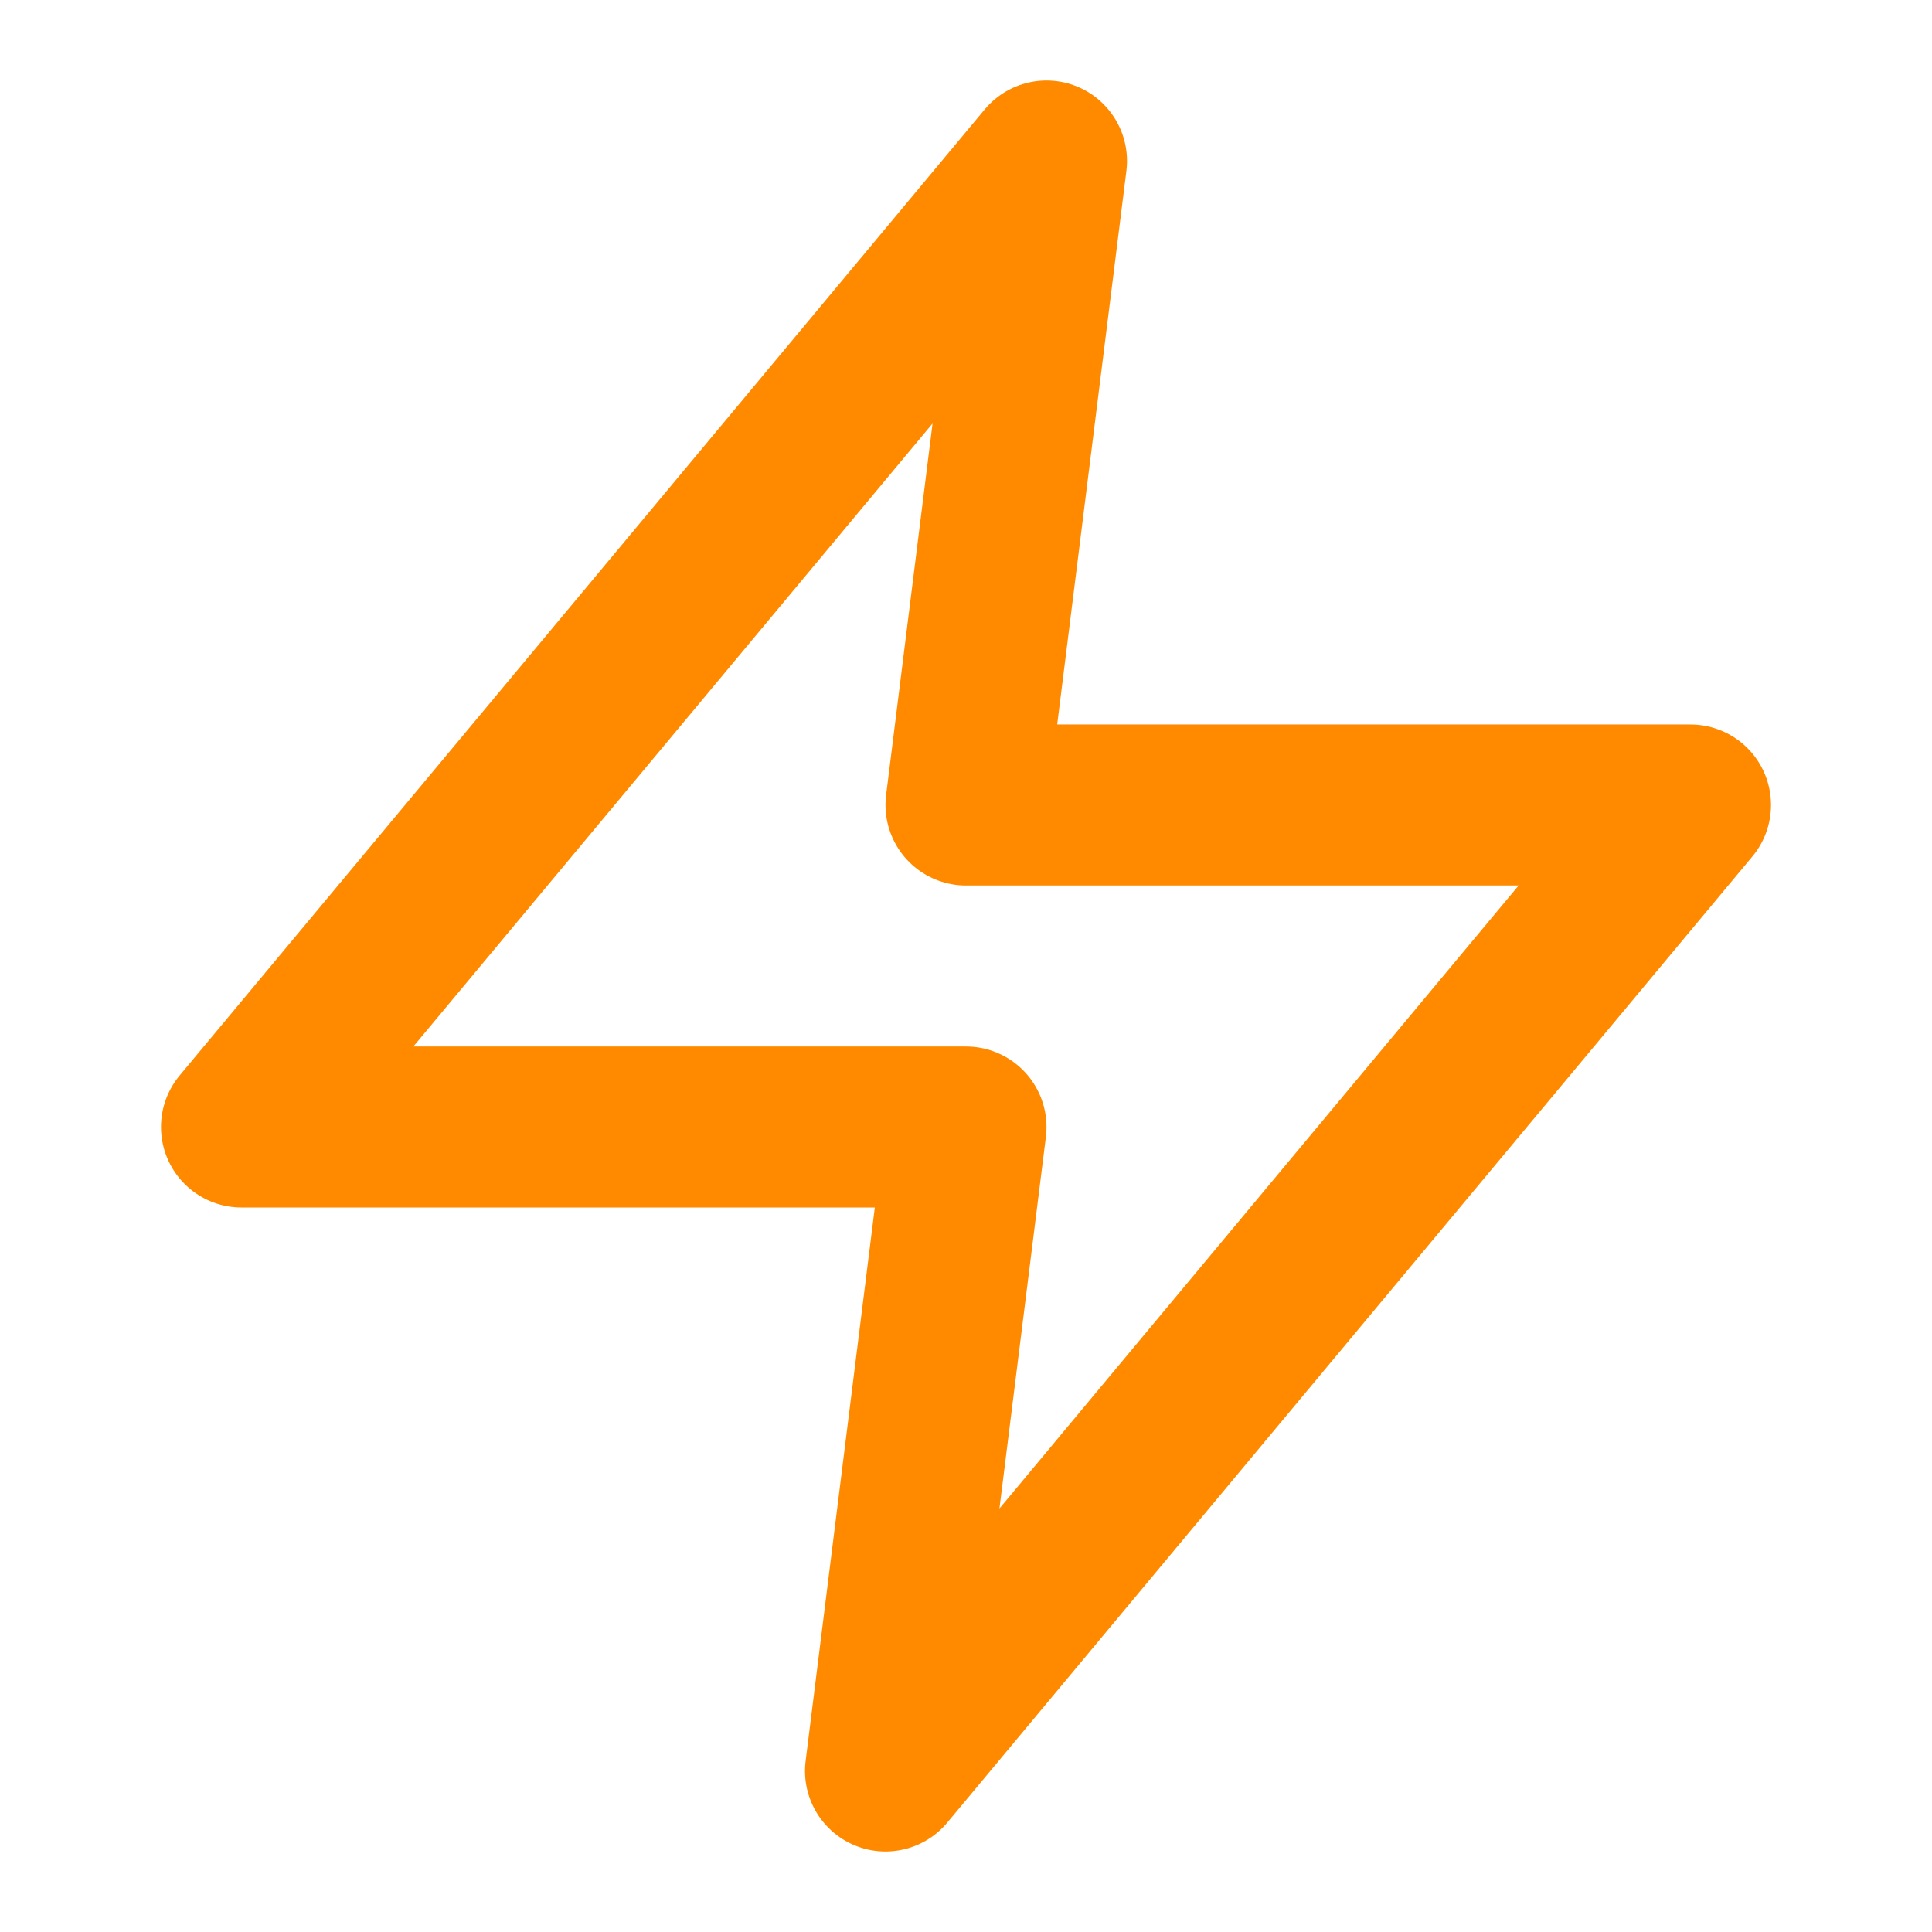
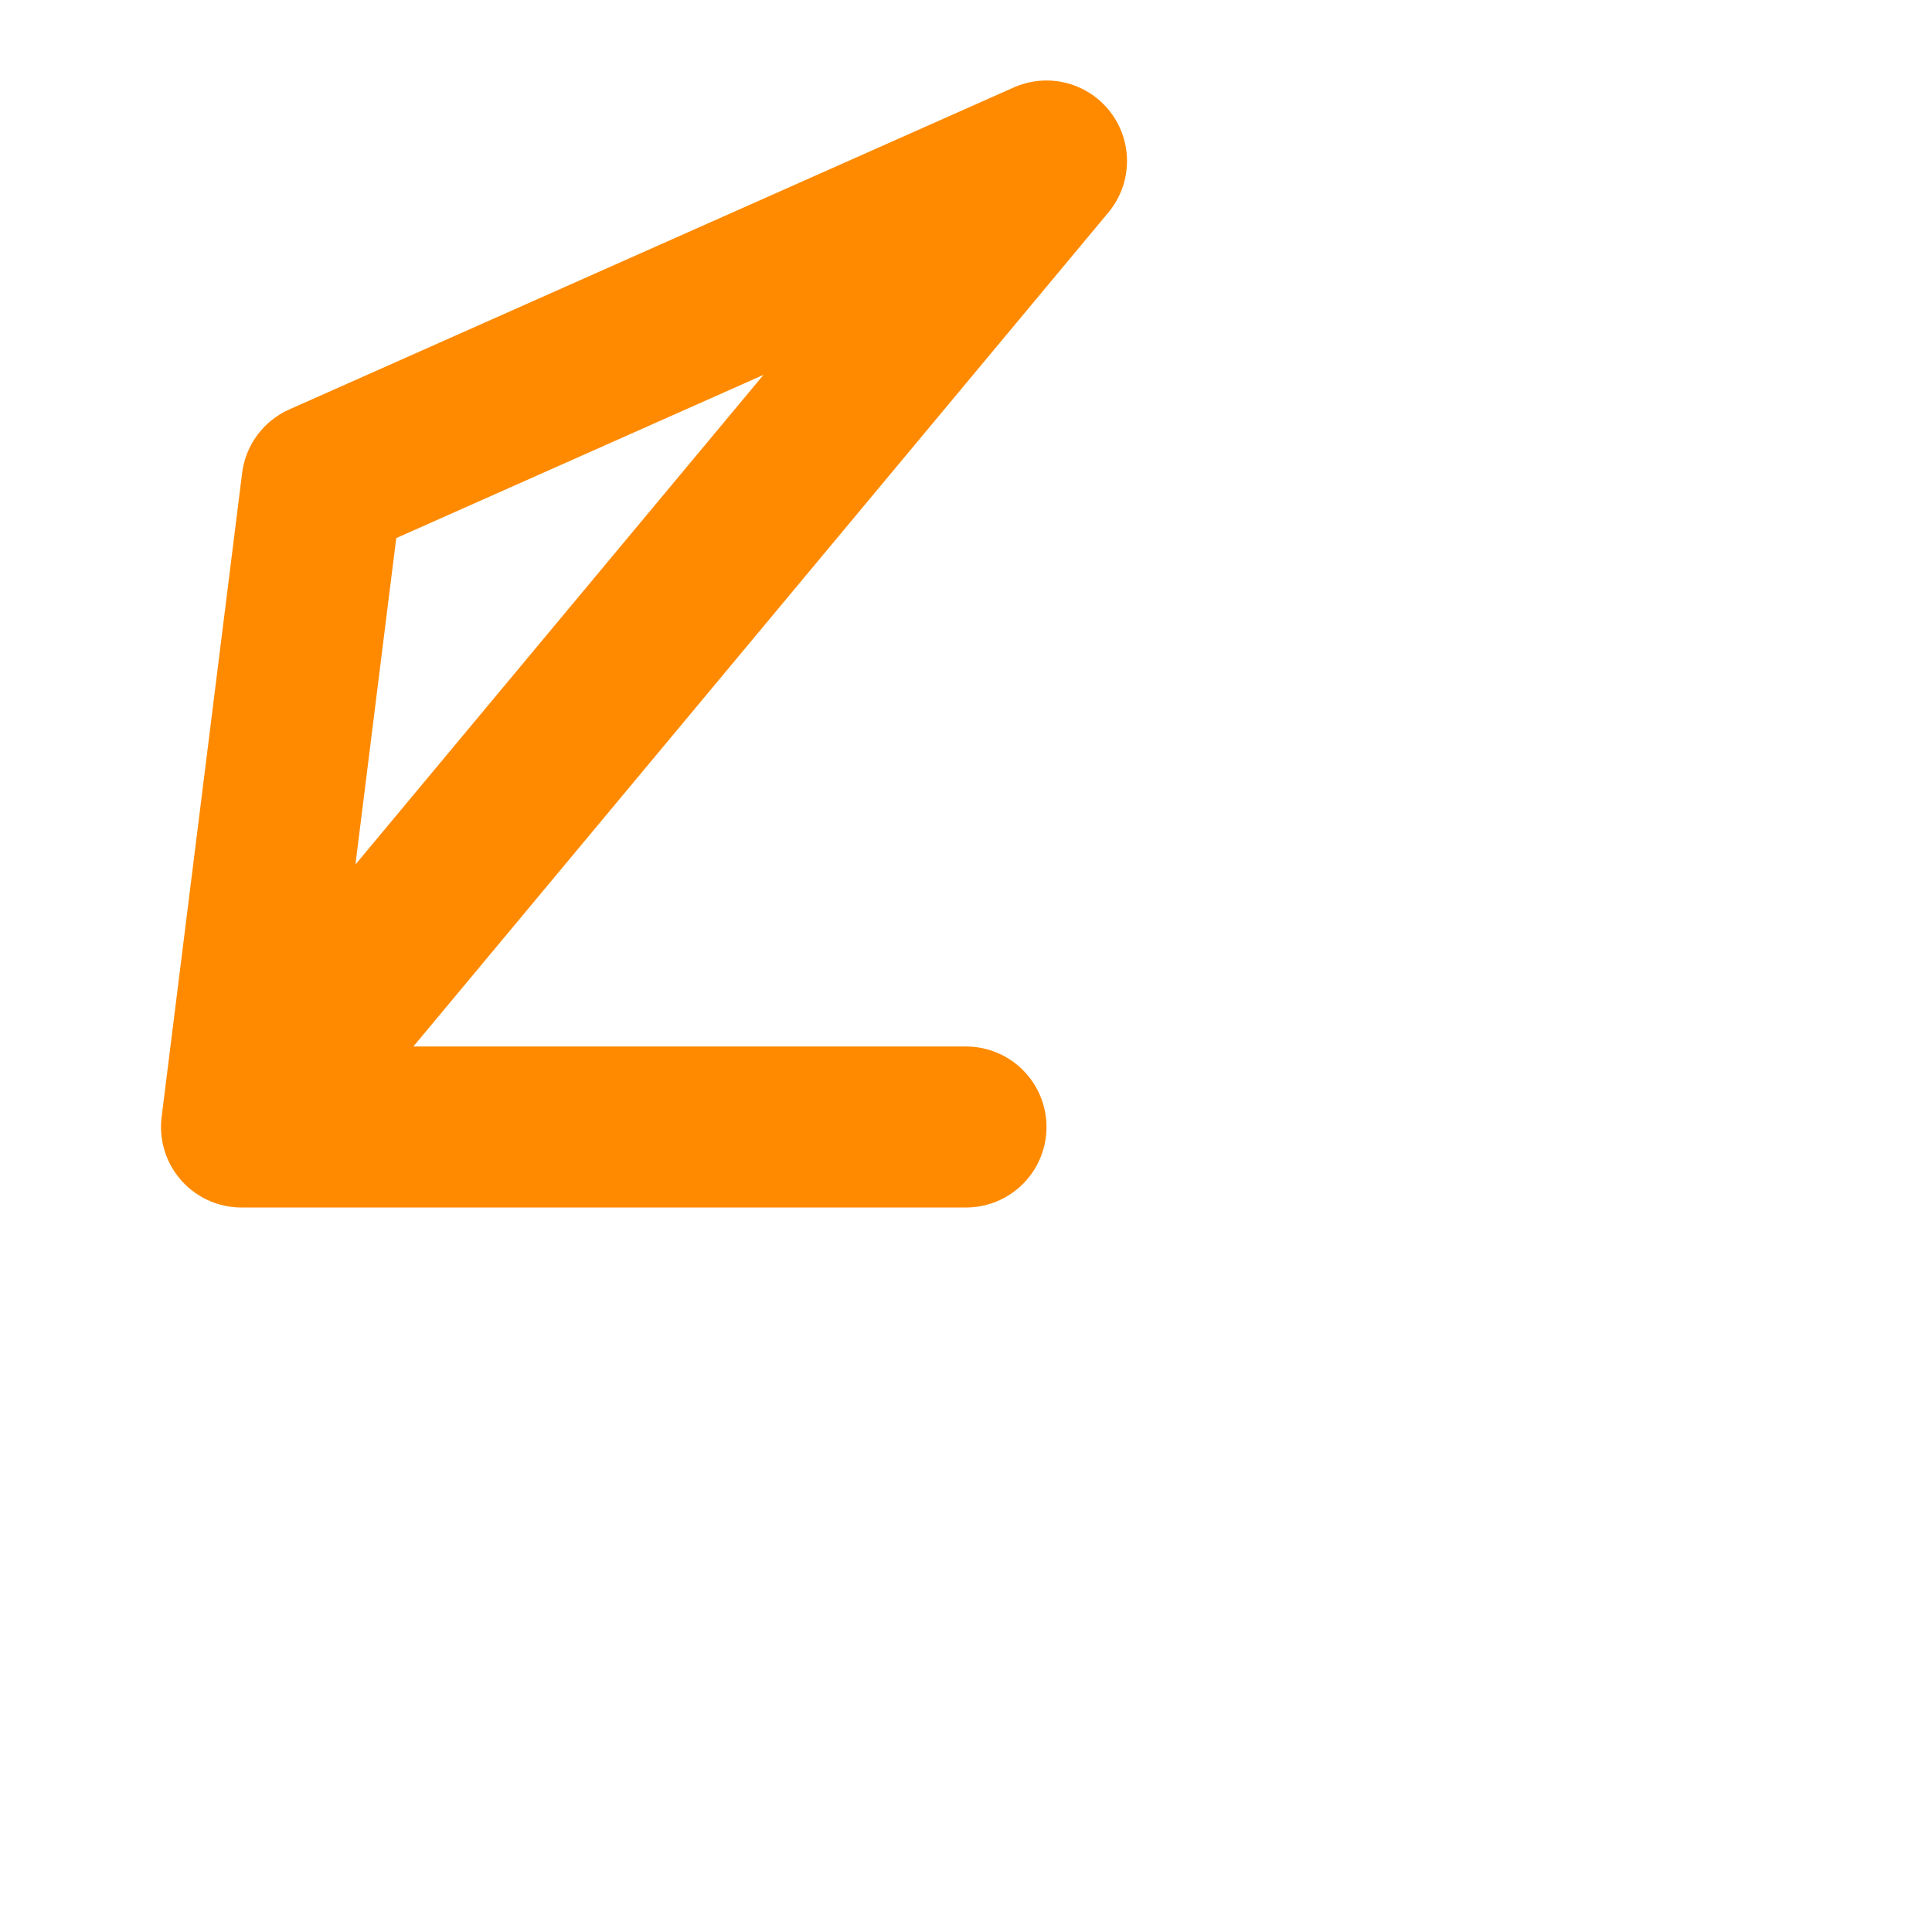
<svg xmlns="http://www.w3.org/2000/svg" width="24" height="24" viewBox="0 0 24 24" fill="none" stroke="#FF8A00" stroke-width="2" stroke-linecap="round" stroke-linejoin="round">
-   <path d="M13 2L3 14h9l-1 8 10-12h-9l1-8z" />
+   <path d="M13 2L3 14h9h-9l1-8z" />
</svg>